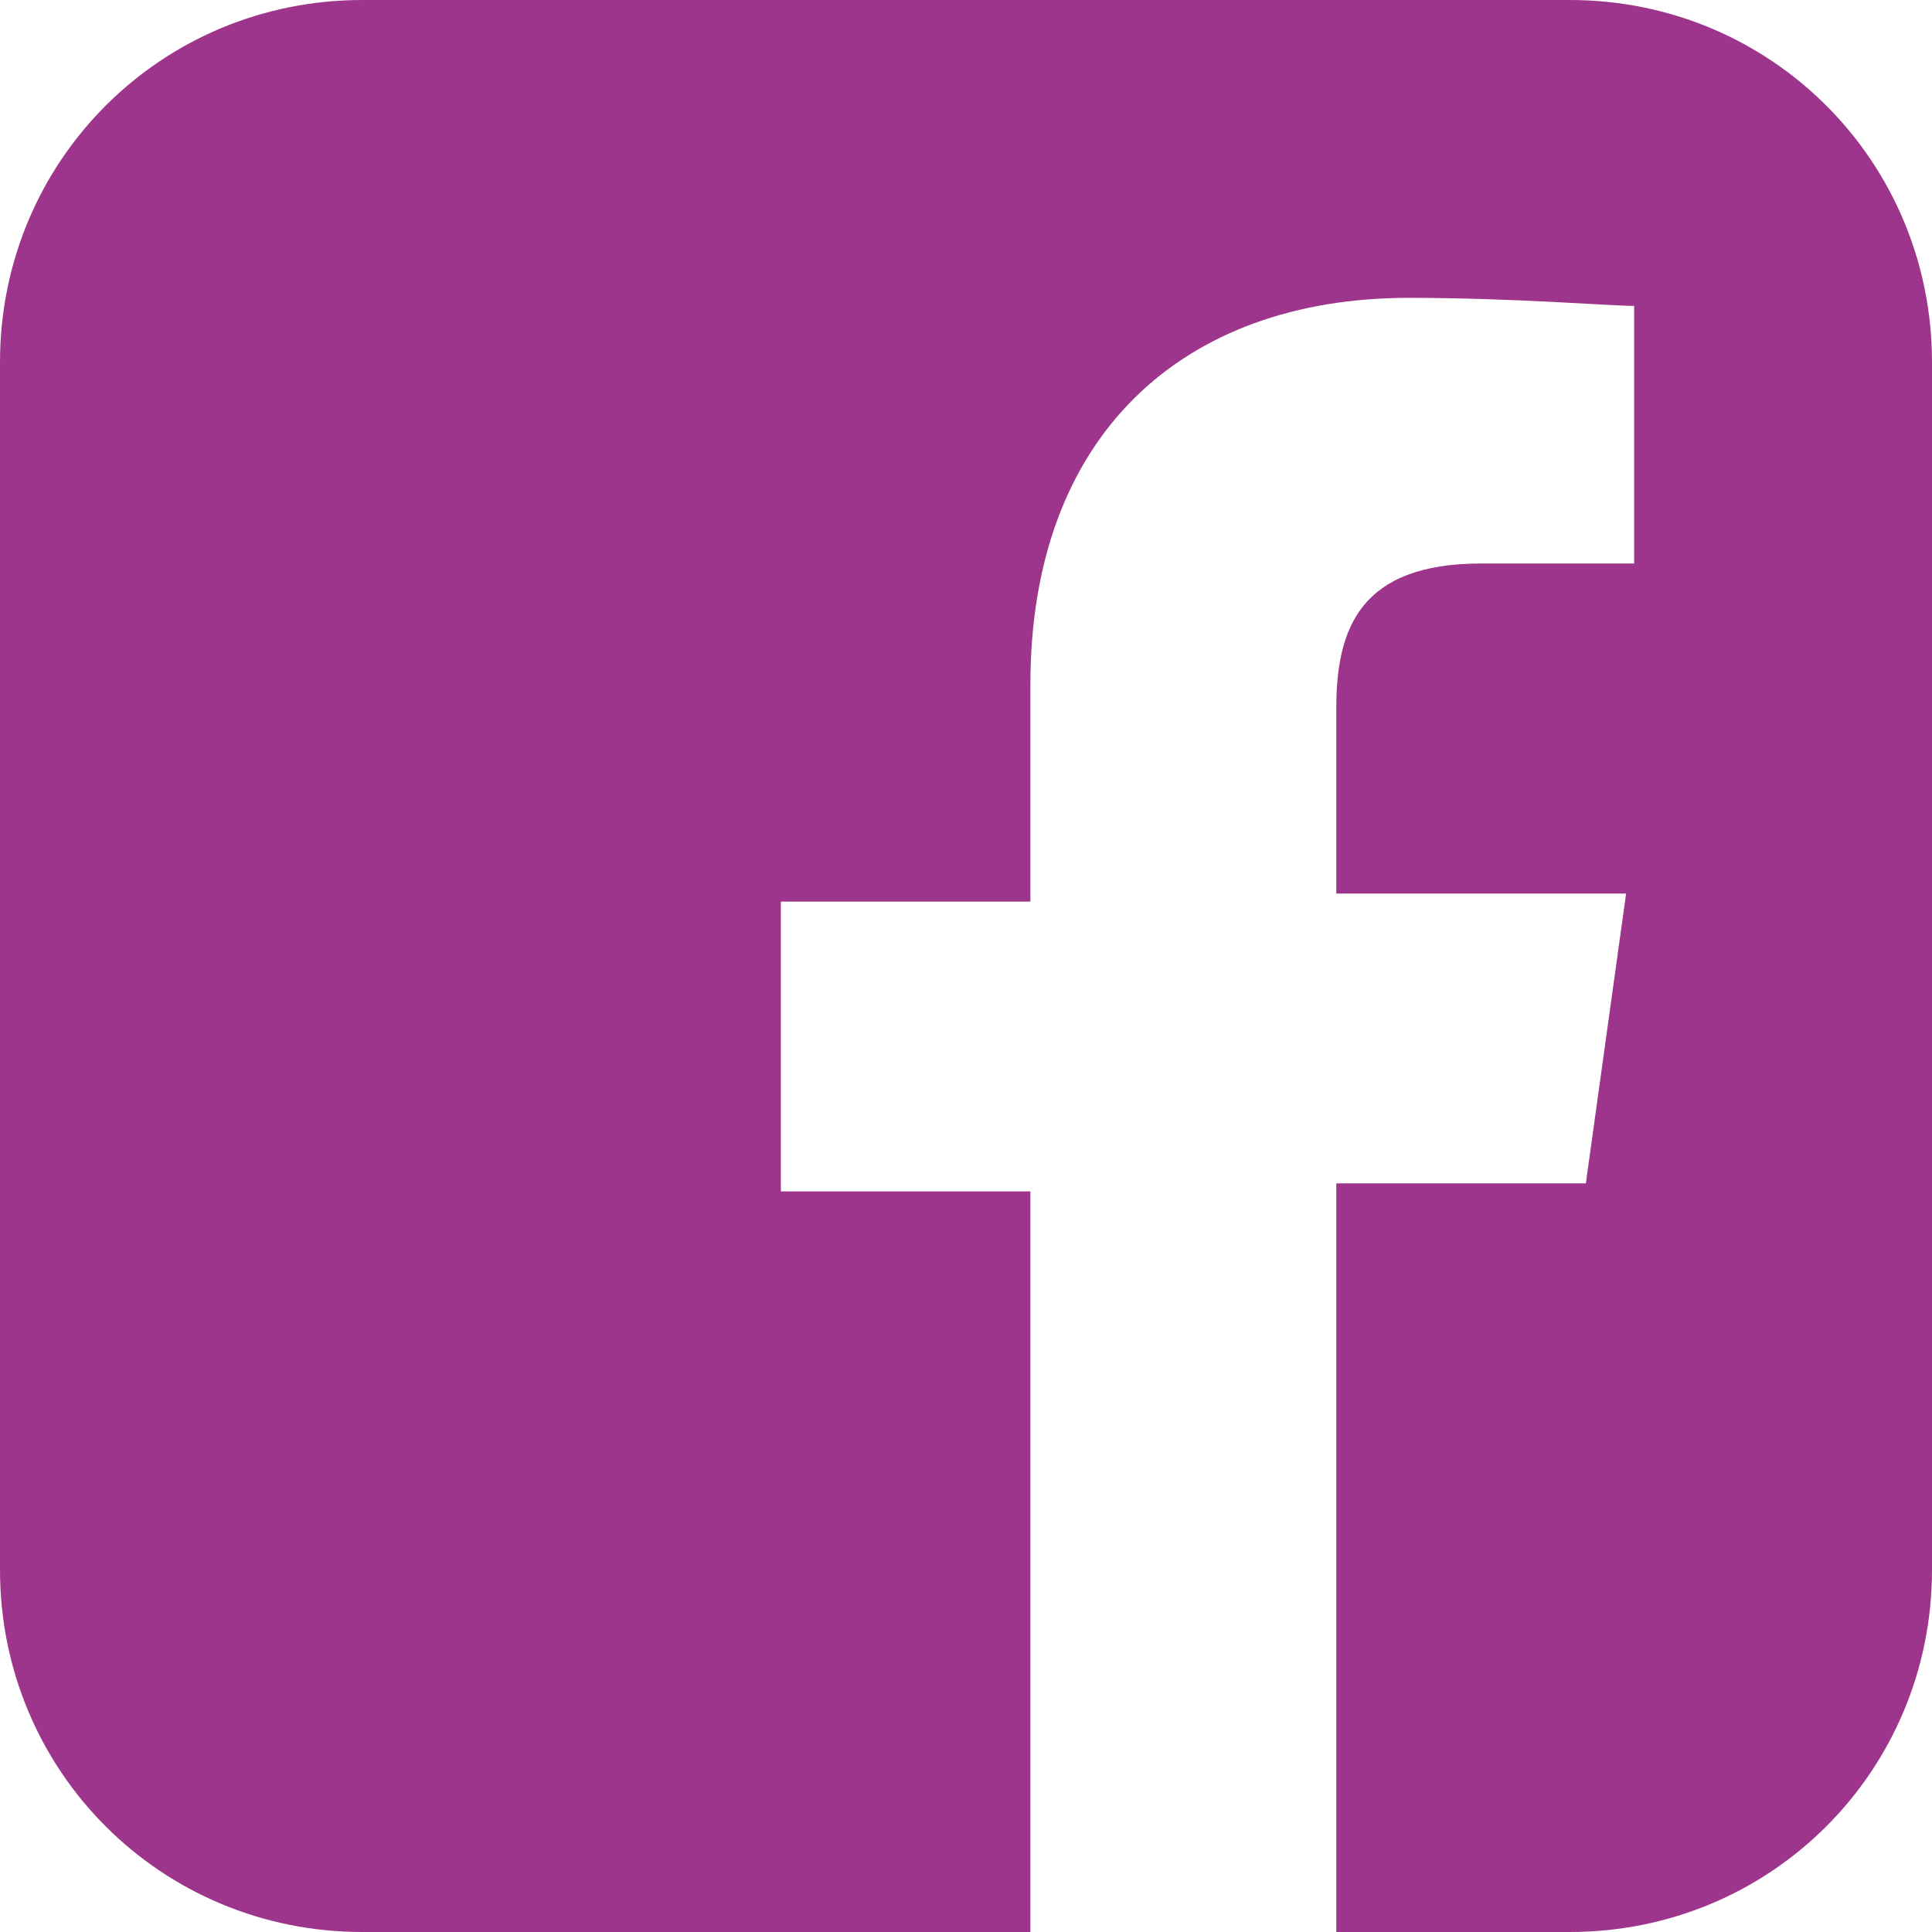
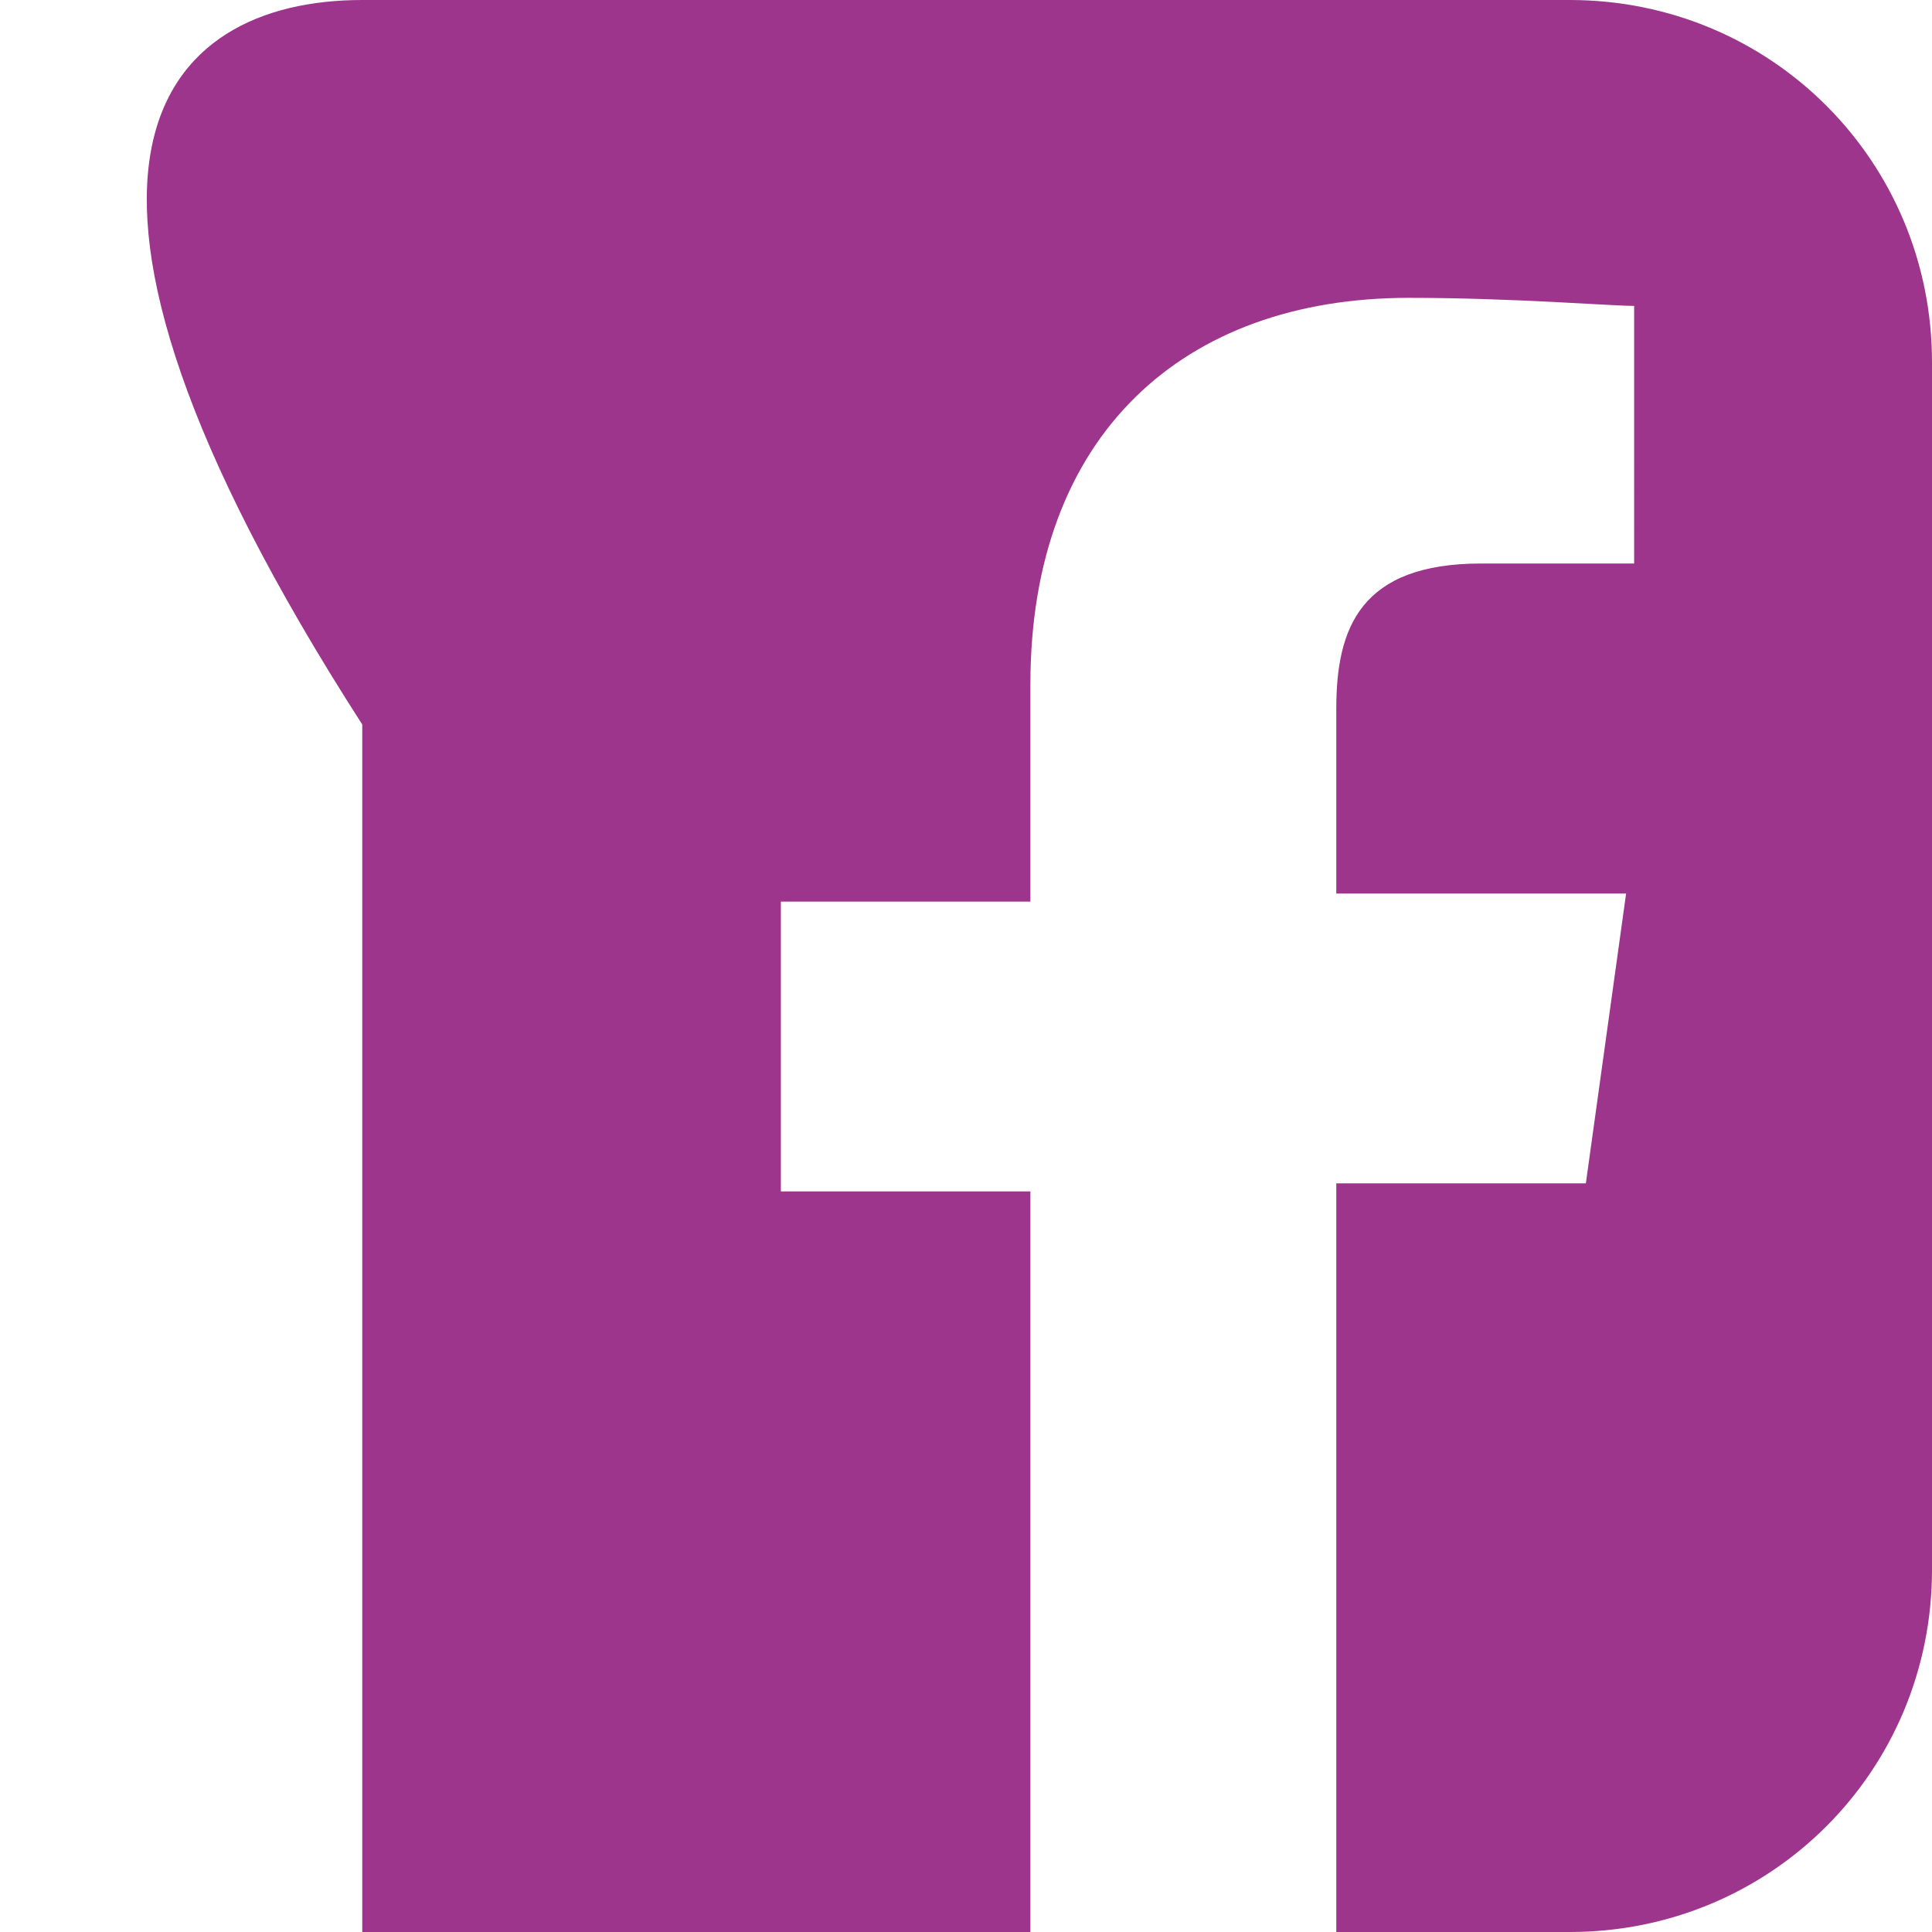
<svg xmlns="http://www.w3.org/2000/svg" version="1.1" id="Ebene_1" x="0px" y="0px" viewBox="0 0 24 24" style="enable-background:new 0 0 24 24;" xml:space="preserve">
  <style type="text/css">
	.st0{fill:#9E358C;}
</style>
  <title>facebook-square</title>
-   <path class="st0" d="M19.5,0C22,0,24,2,24,4.5v15c0,2.5-2,4.5-4.5,4.5h-2.9v-9.3h3.1l0.5-3.6h-3.6V8.8c0-1,0.3-1.8,1.8-1.8h1.9V3.8  c-0.3,0-1.5-0.1-2.8-0.1c-2.8,0-4.7,1.7-4.7,4.8v2.7H9.7v3.6h3.1V24H4.5C2,24,0,22,0,19.5v-15C0,2,2,0,4.5,0H19.5L19.5,0z" />
+   <path class="st0" d="M19.5,0C22,0,24,2,24,4.5v15c0,2.5-2,4.5-4.5,4.5h-2.9v-9.3h3.1l0.5-3.6h-3.6V8.8c0-1,0.3-1.8,1.8-1.8h1.9V3.8  c-0.3,0-1.5-0.1-2.8-0.1c-2.8,0-4.7,1.7-4.7,4.8v2.7H9.7v3.6h3.1V24H4.5v-15C0,2,2,0,4.5,0H19.5L19.5,0z" />
</svg>